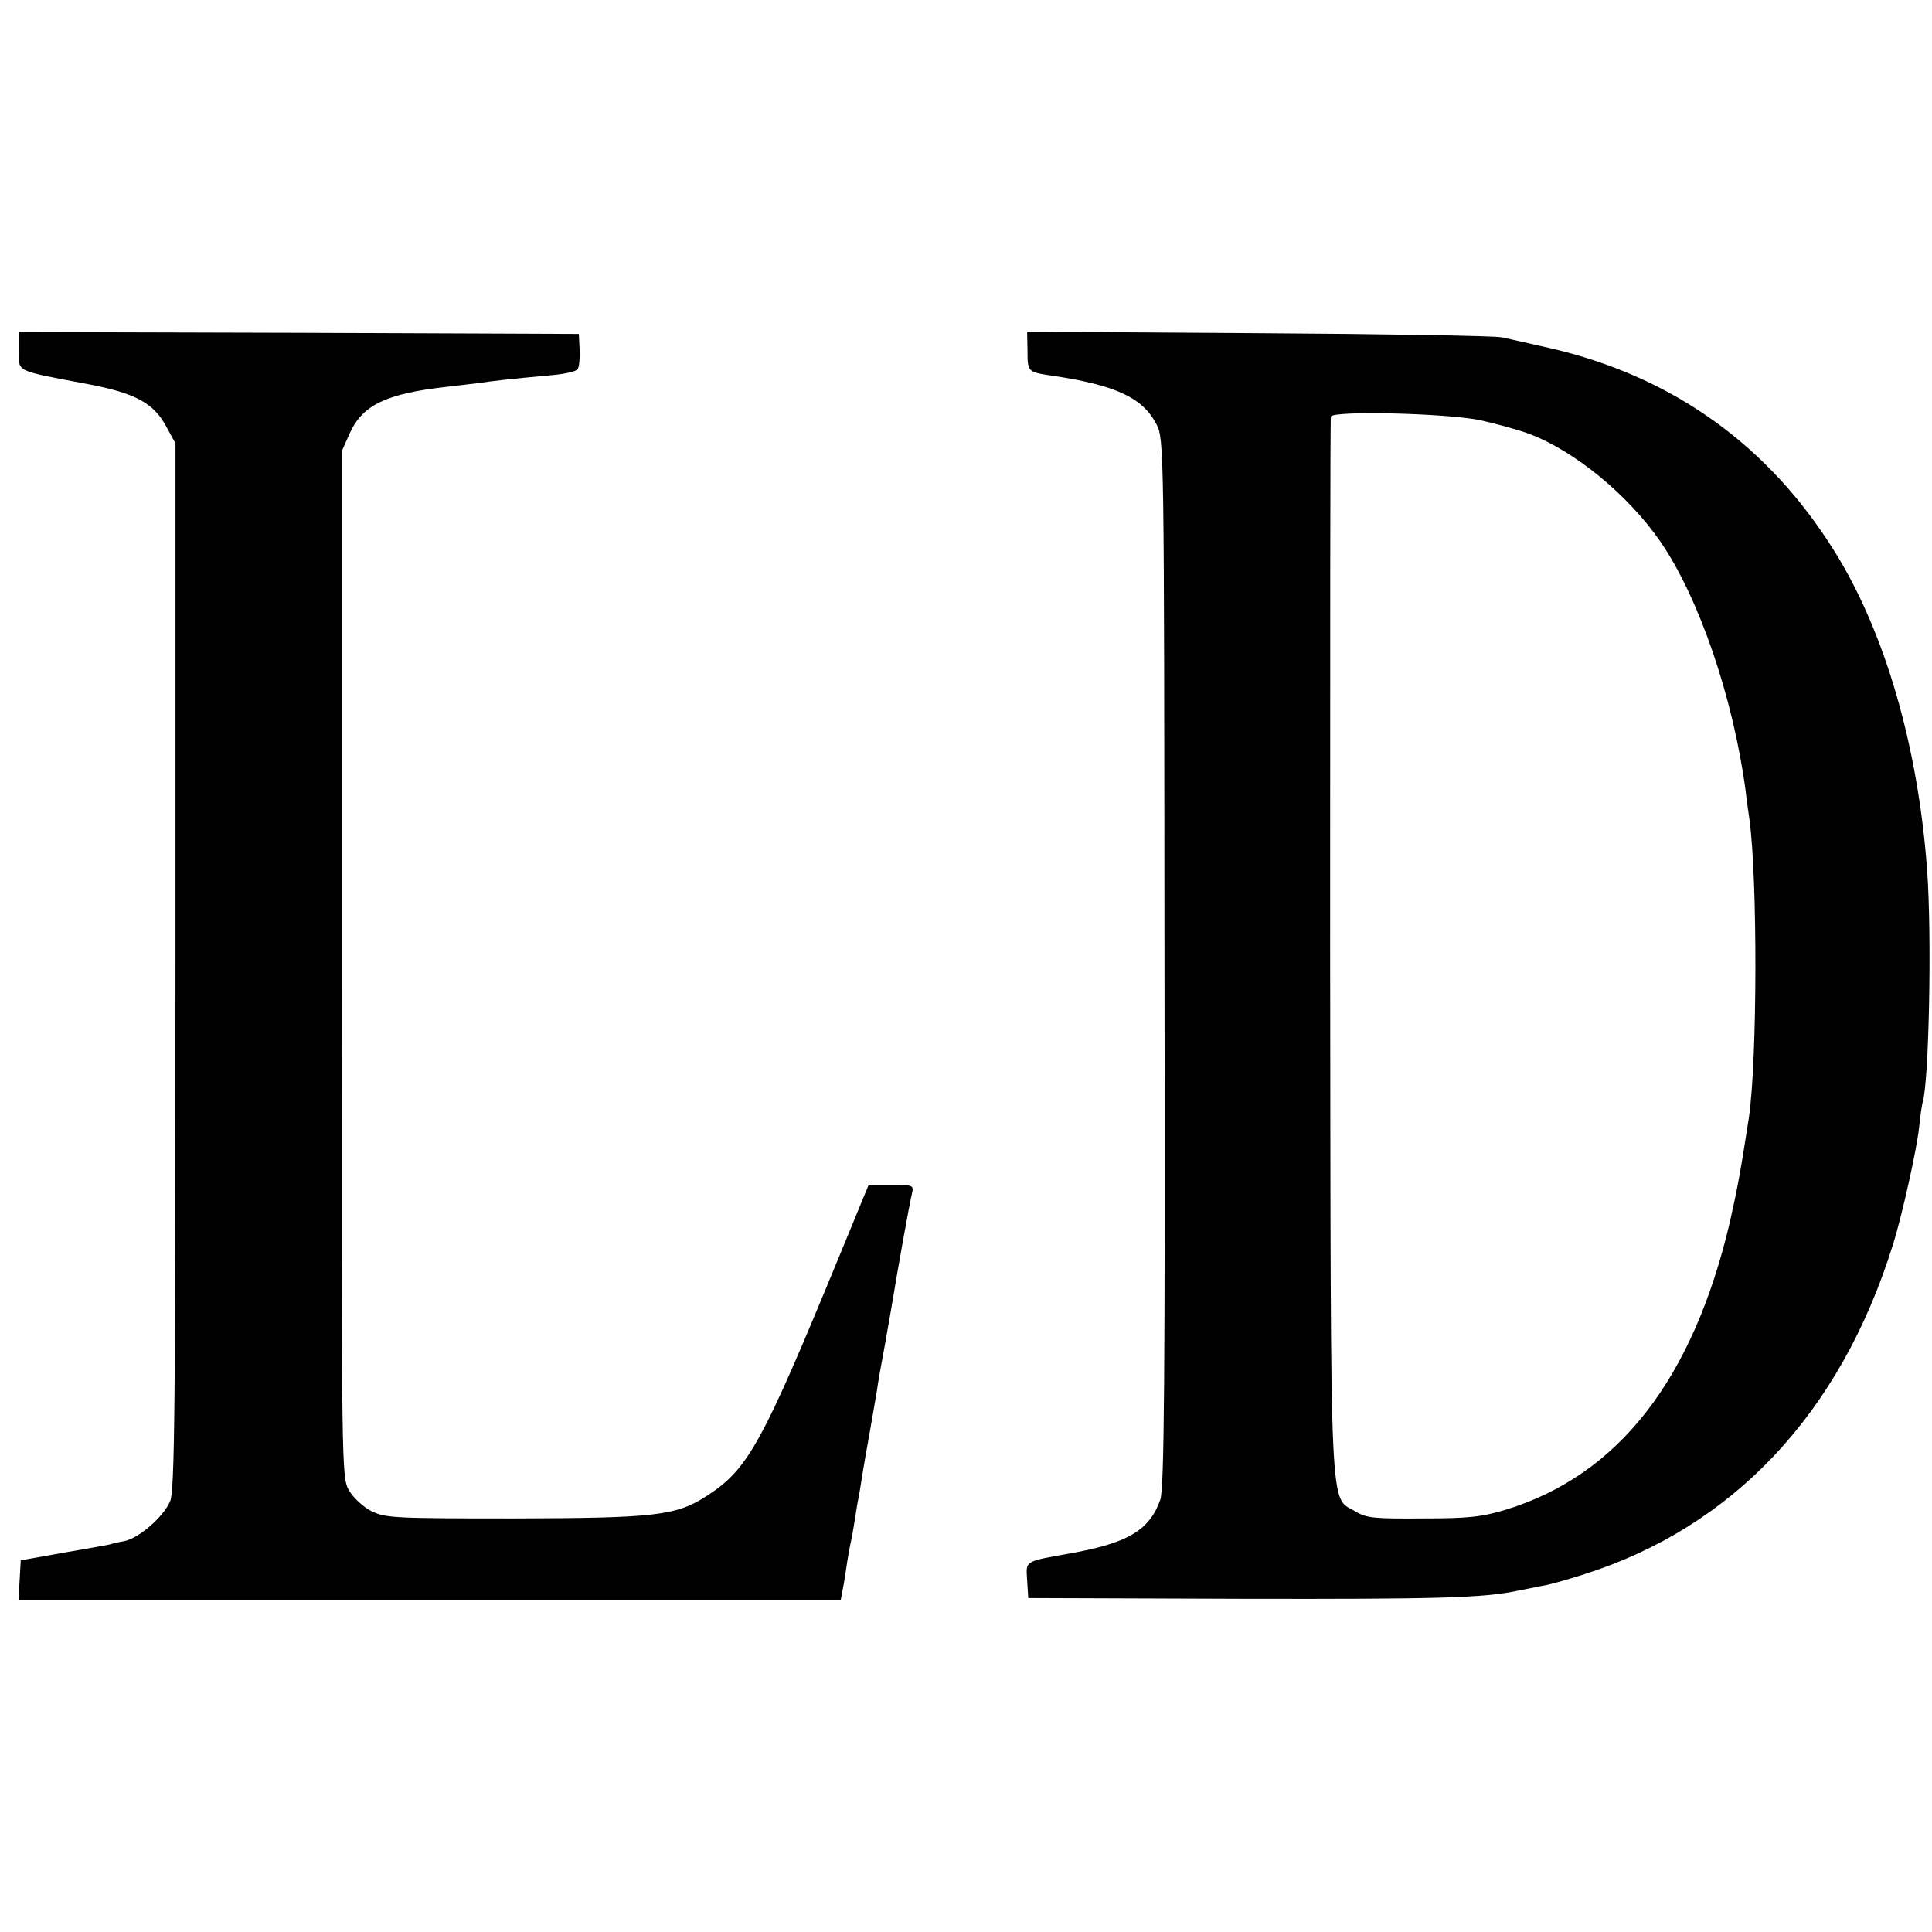
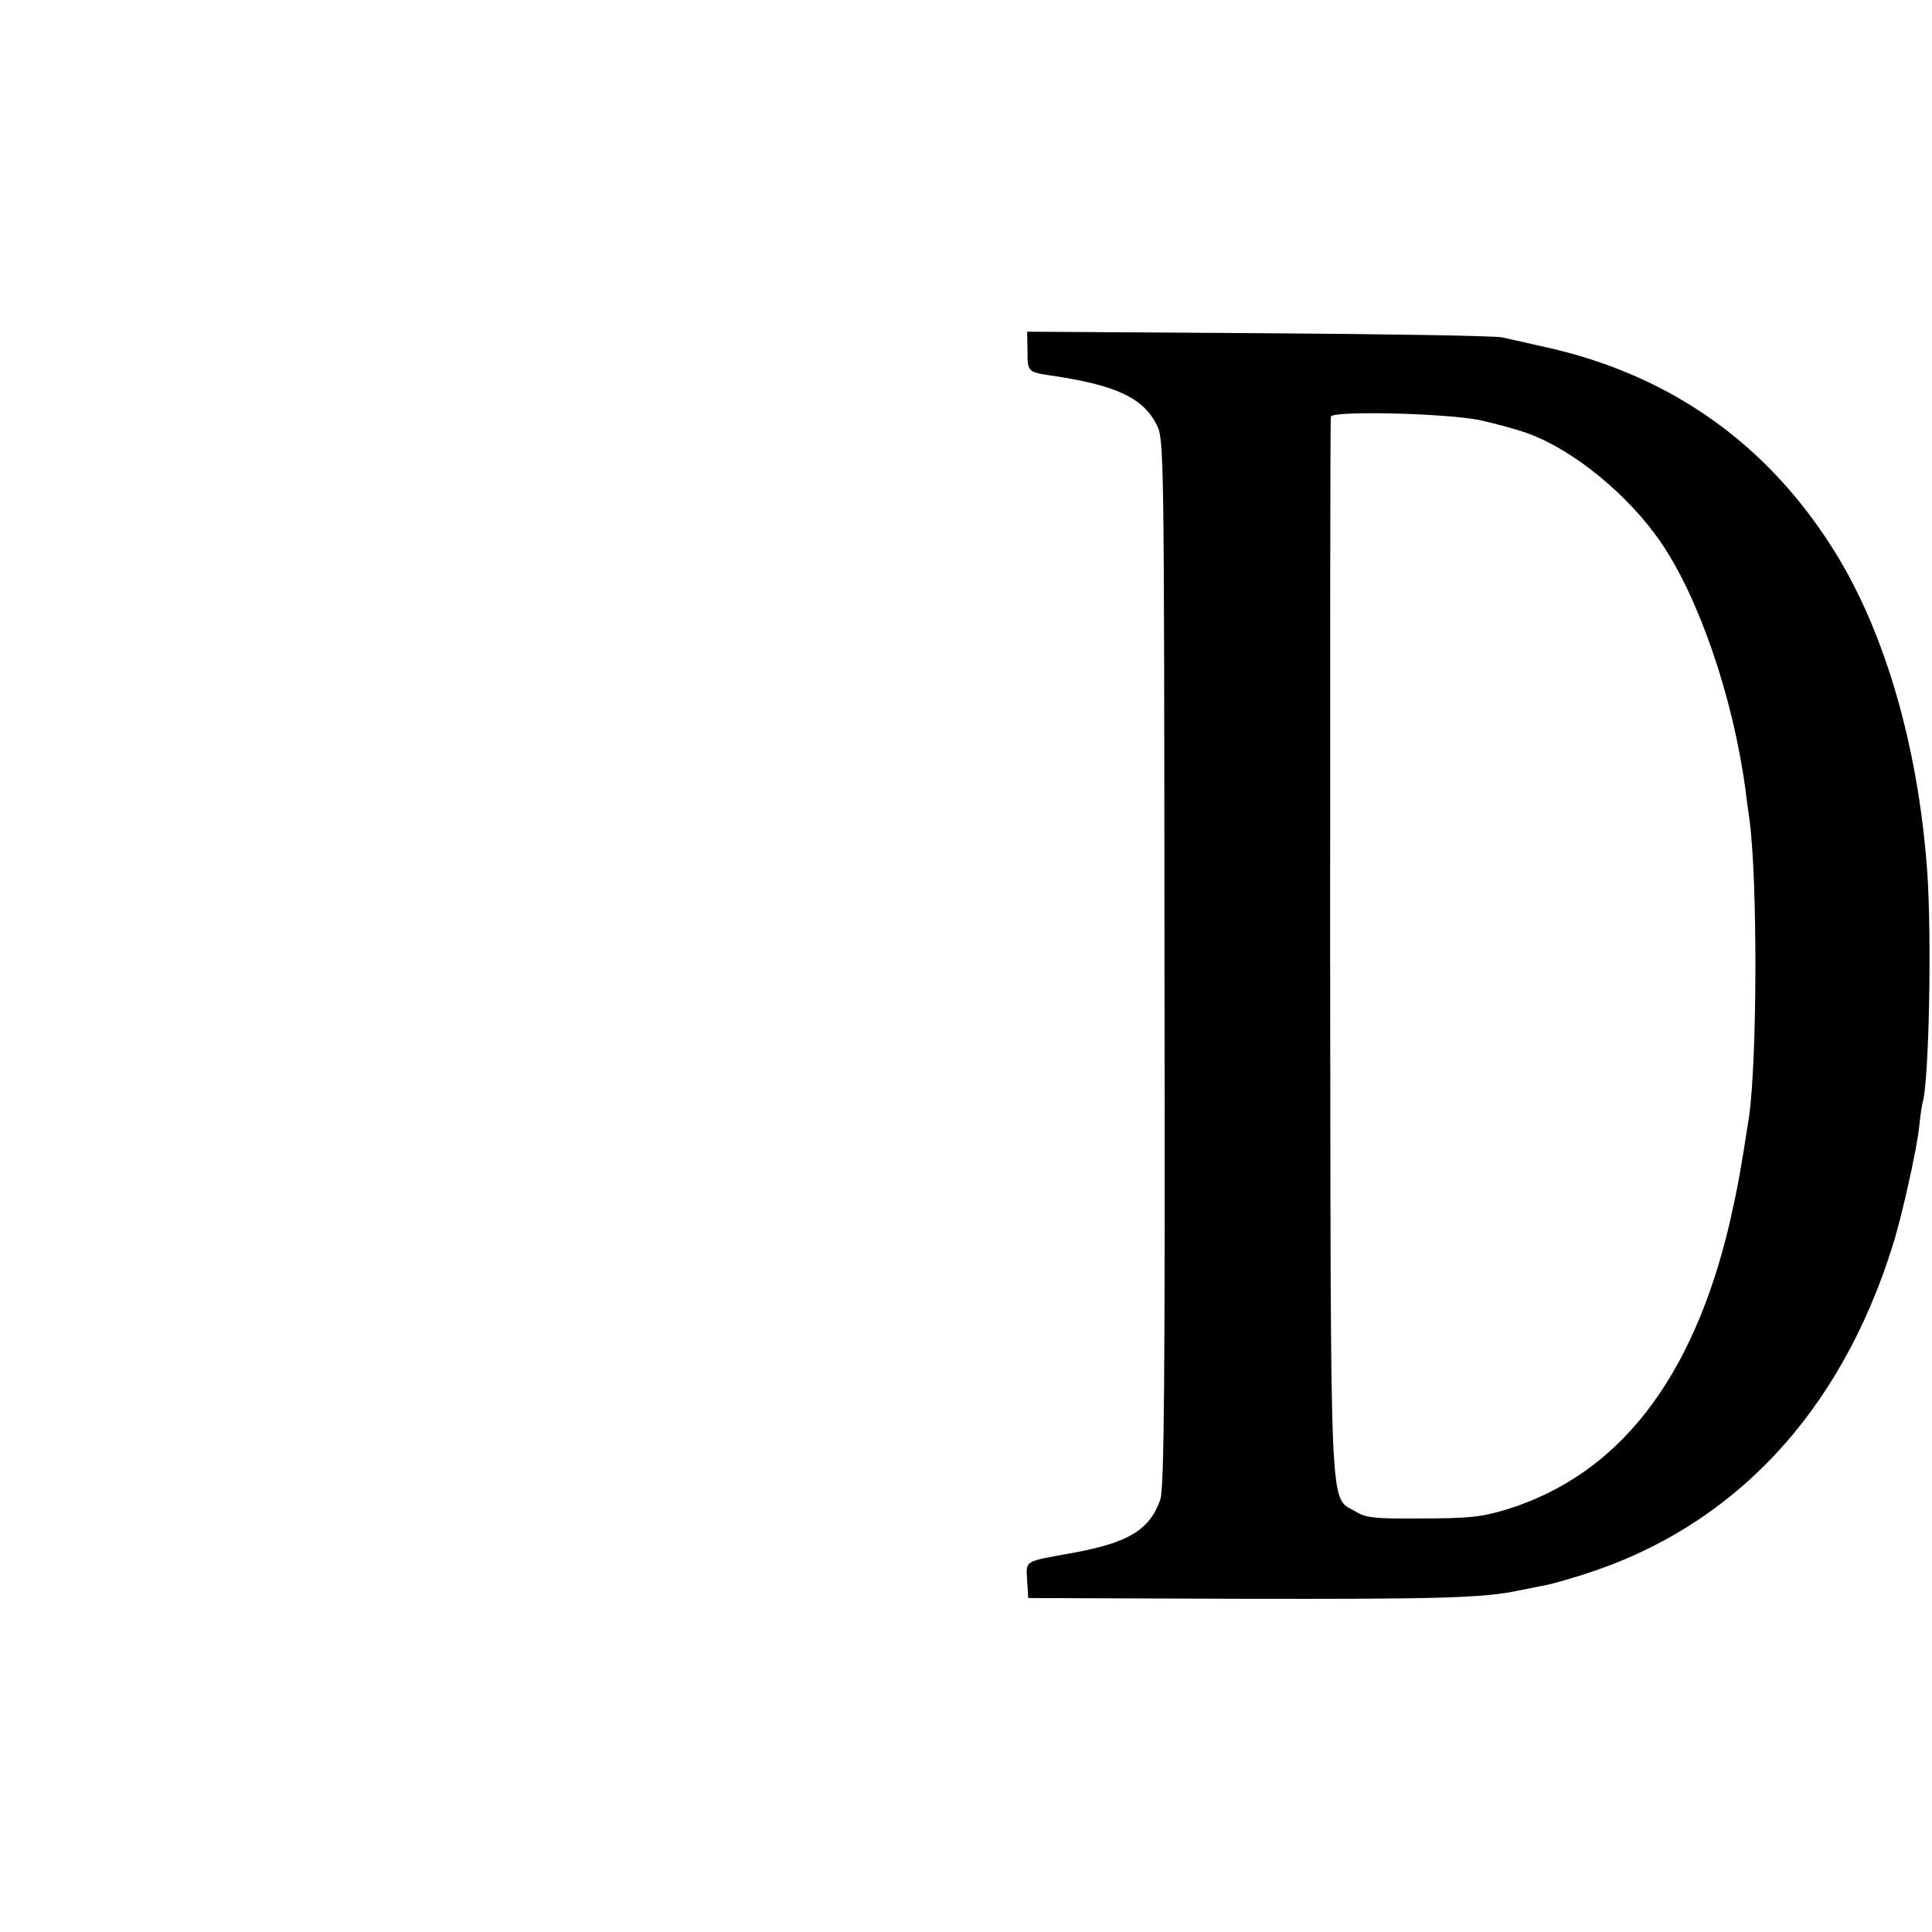
<svg xmlns="http://www.w3.org/2000/svg" version="1.0" width="512pt" height="512pt" viewBox="0 0 512 512" preserveAspectRatio="xMidYMid meet">
  <g transform="translate(0,512) scale(0.1,-0.1)" fill="#000000" stroke="none">
-     <path d="M50 4190 c0 -57 -12 -51 183 -88 126 -24 175 -50 209 -115 l23 -42 0 -1385 c0 -1159 -2 -1390 -14 -1418 -17 -41 -82 -98 -121 -106 -17 -3 -32 -6 -35 -8 -2 -1 -57 -11 -122 -22 l-118 -21 -3 -53 -3 -52 1090 0 1089 0 8 42 c4 24 8 50 9 58 1 8 5 29 8 45 4 17 9 46 12 65 3 19 7 46 10 60 3 14 7 41 10 60 3 19 12 71 20 115 8 44 16 94 19 110 2 17 11 68 20 115 8 47 18 101 21 120 11 69 46 265 52 288 5 21 2 22 -55 22 l-60 0 -77 -187 c-204 -496 -242 -566 -350 -636 -82 -54 -138 -60 -510 -61 -318 0 -343 1 -380 19 -22 11 -48 35 -60 55 -20 35 -20 48 -19 1395 l0 1360 21 47 c34 75 97 105 258 123 28 3 66 8 85 10 34 5 73 10 195 21 33 3 63 10 66 16 4 6 6 29 5 52 l-2 41 -742 3 -742 2 0 -50z" />
    <path d="M2723 4190 c0 -55 1 -56 61 -65 172 -25 245 -59 281 -130 20 -39 20 -61 21 -1425 2 -1119 -1 -1393 -11 -1424 -28 -80 -84 -114 -230 -141 -133 -24 -126 -19 -123 -73 l3 -47 570 -2 c516 -1 636 2 730 22 17 3 44 9 60 12 17 2 66 16 110 30 397 125 682 427 821 873 24 75 65 260 70 314 3 28 7 57 9 64 17 51 25 442 12 617 -24 328 -112 631 -246 845 -174 279 -425 459 -743 535 -57 13 -119 27 -138 31 -19 4 -310 9 -646 11 l-612 4 1 -51z m1197 -183 c41 -9 101 -25 133 -37 120 -45 262 -162 347 -285 102 -148 193 -413 226 -660 3 -27 8 -61 10 -75 22 -160 21 -637 -1 -790 -22 -143 -30 -187 -51 -280 -98 -417 -296 -670 -594 -761 -63 -19 -98 -23 -220 -23 -127 -1 -149 1 -177 18 -71 43 -66 -56 -68 1496 0 767 0 1400 2 1406 5 16 301 9 393 -9z" />
  </g>
</svg>